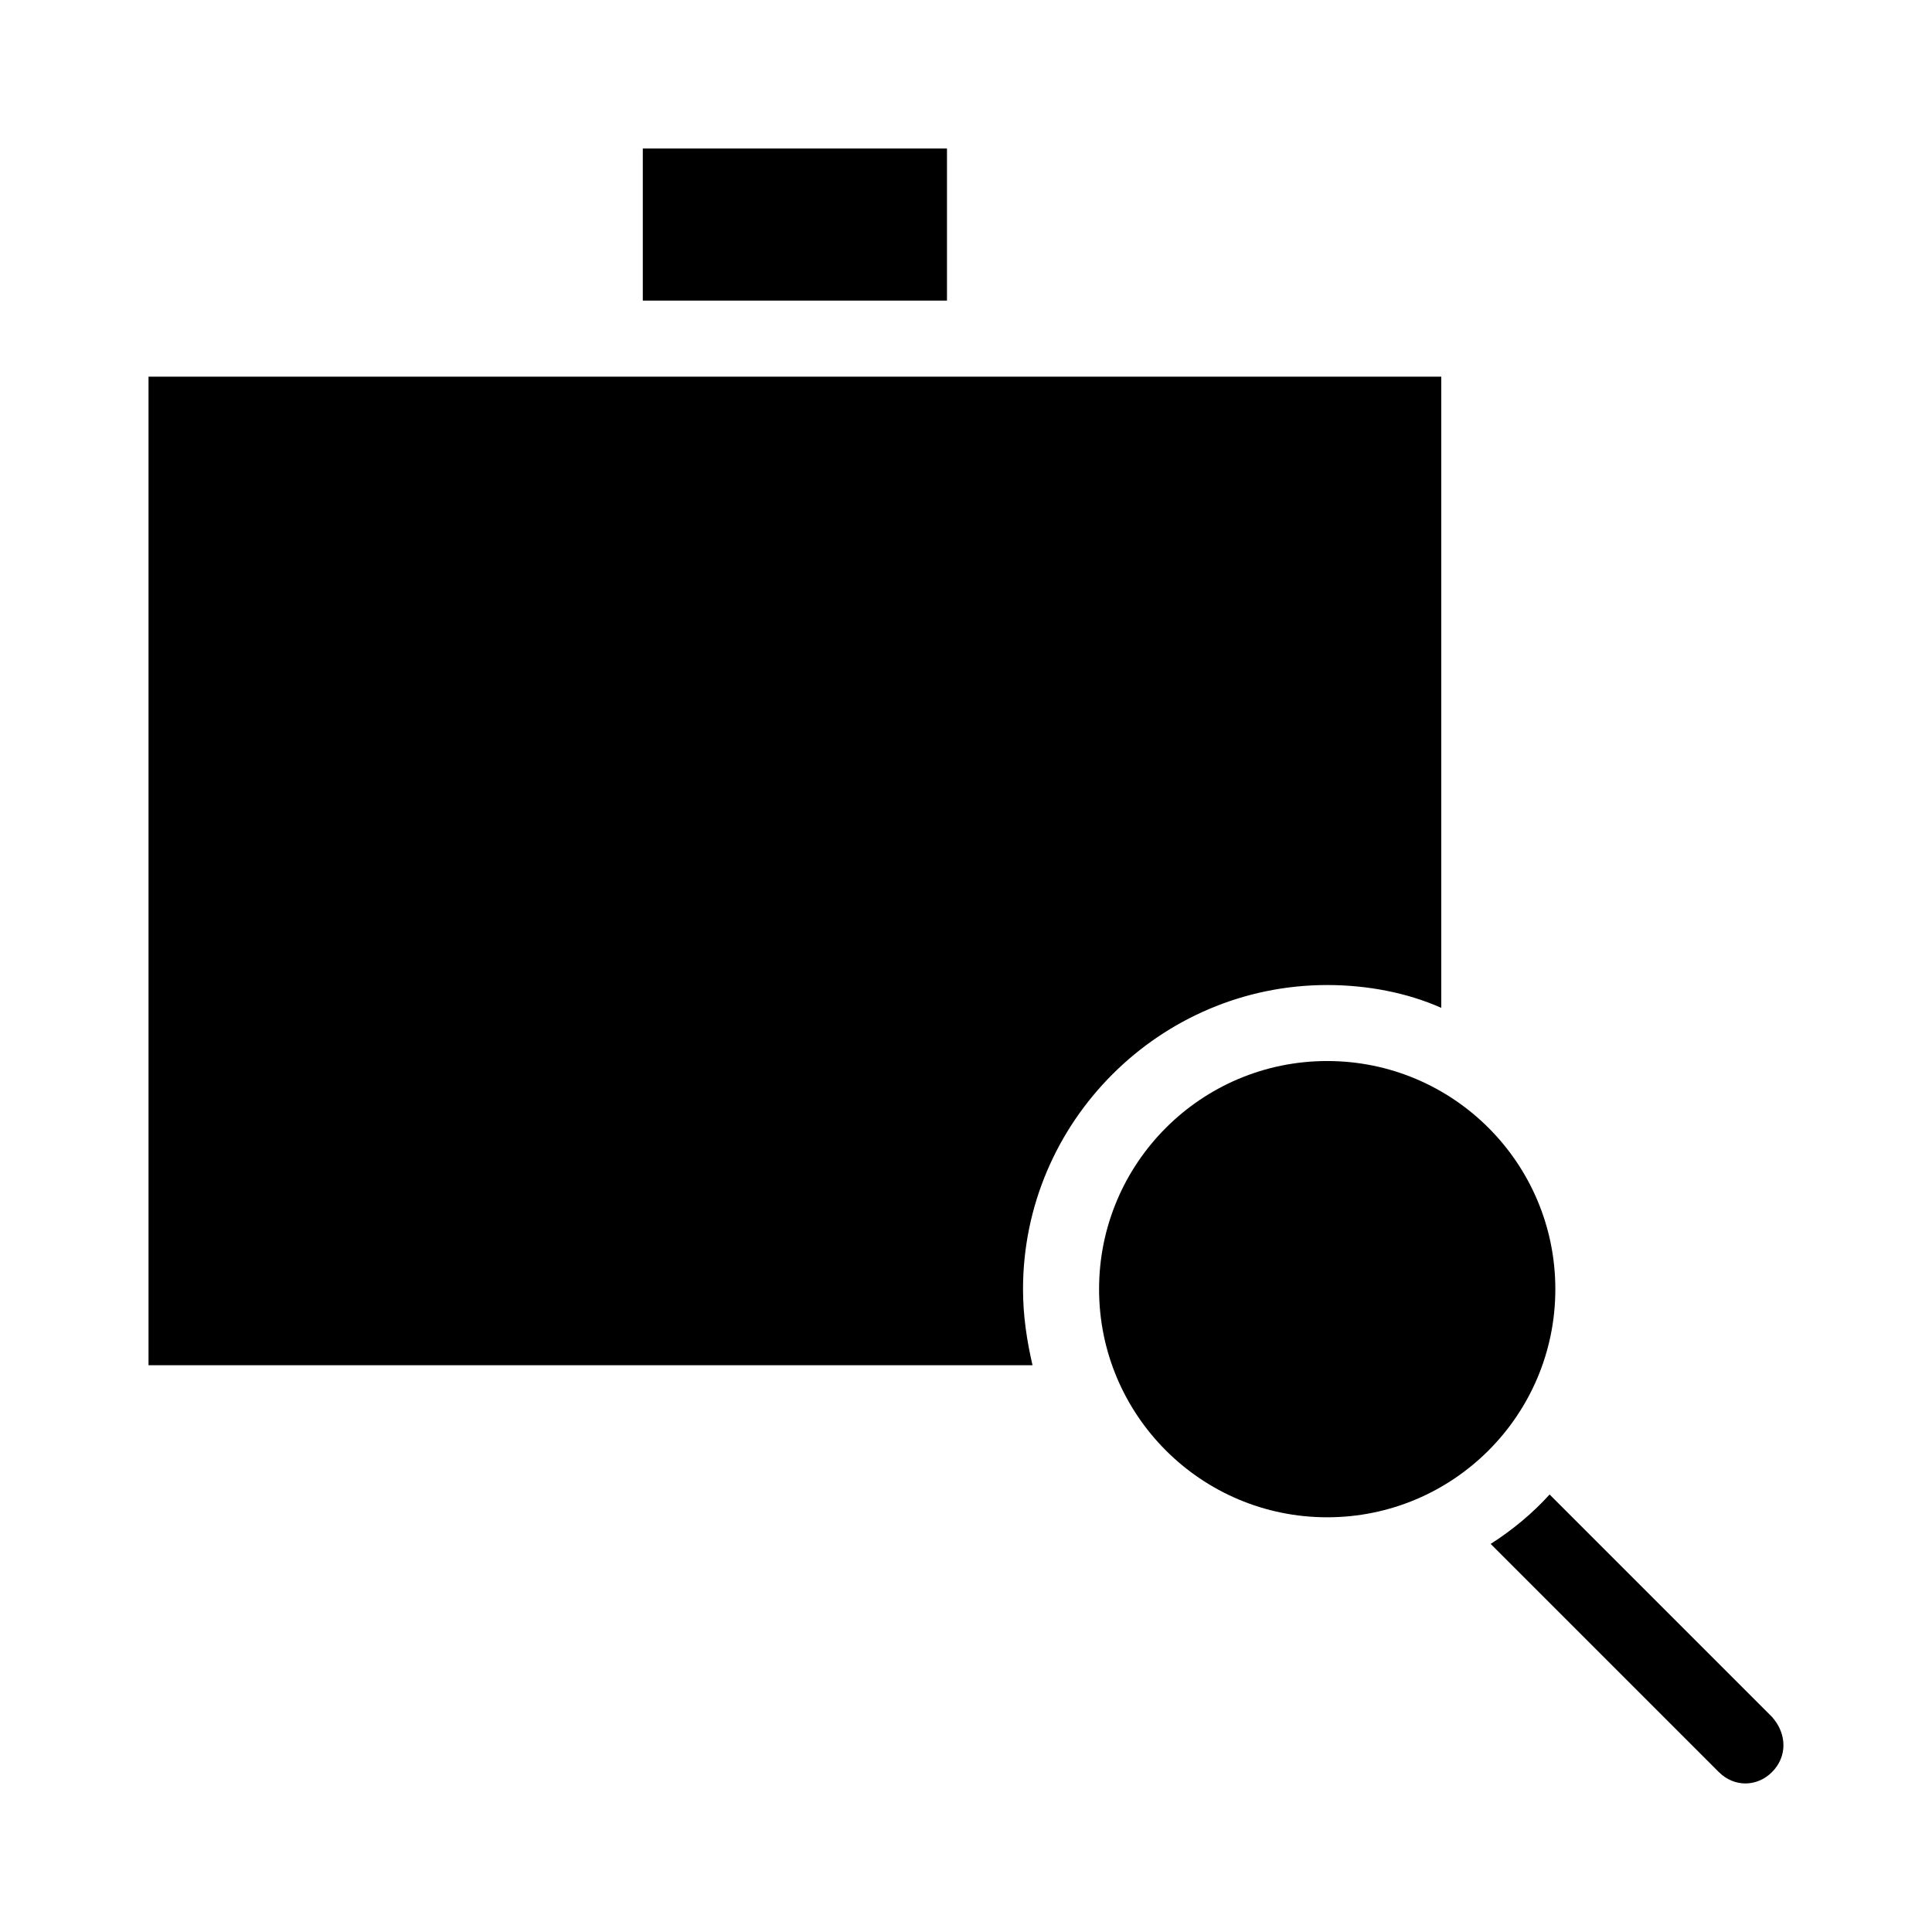
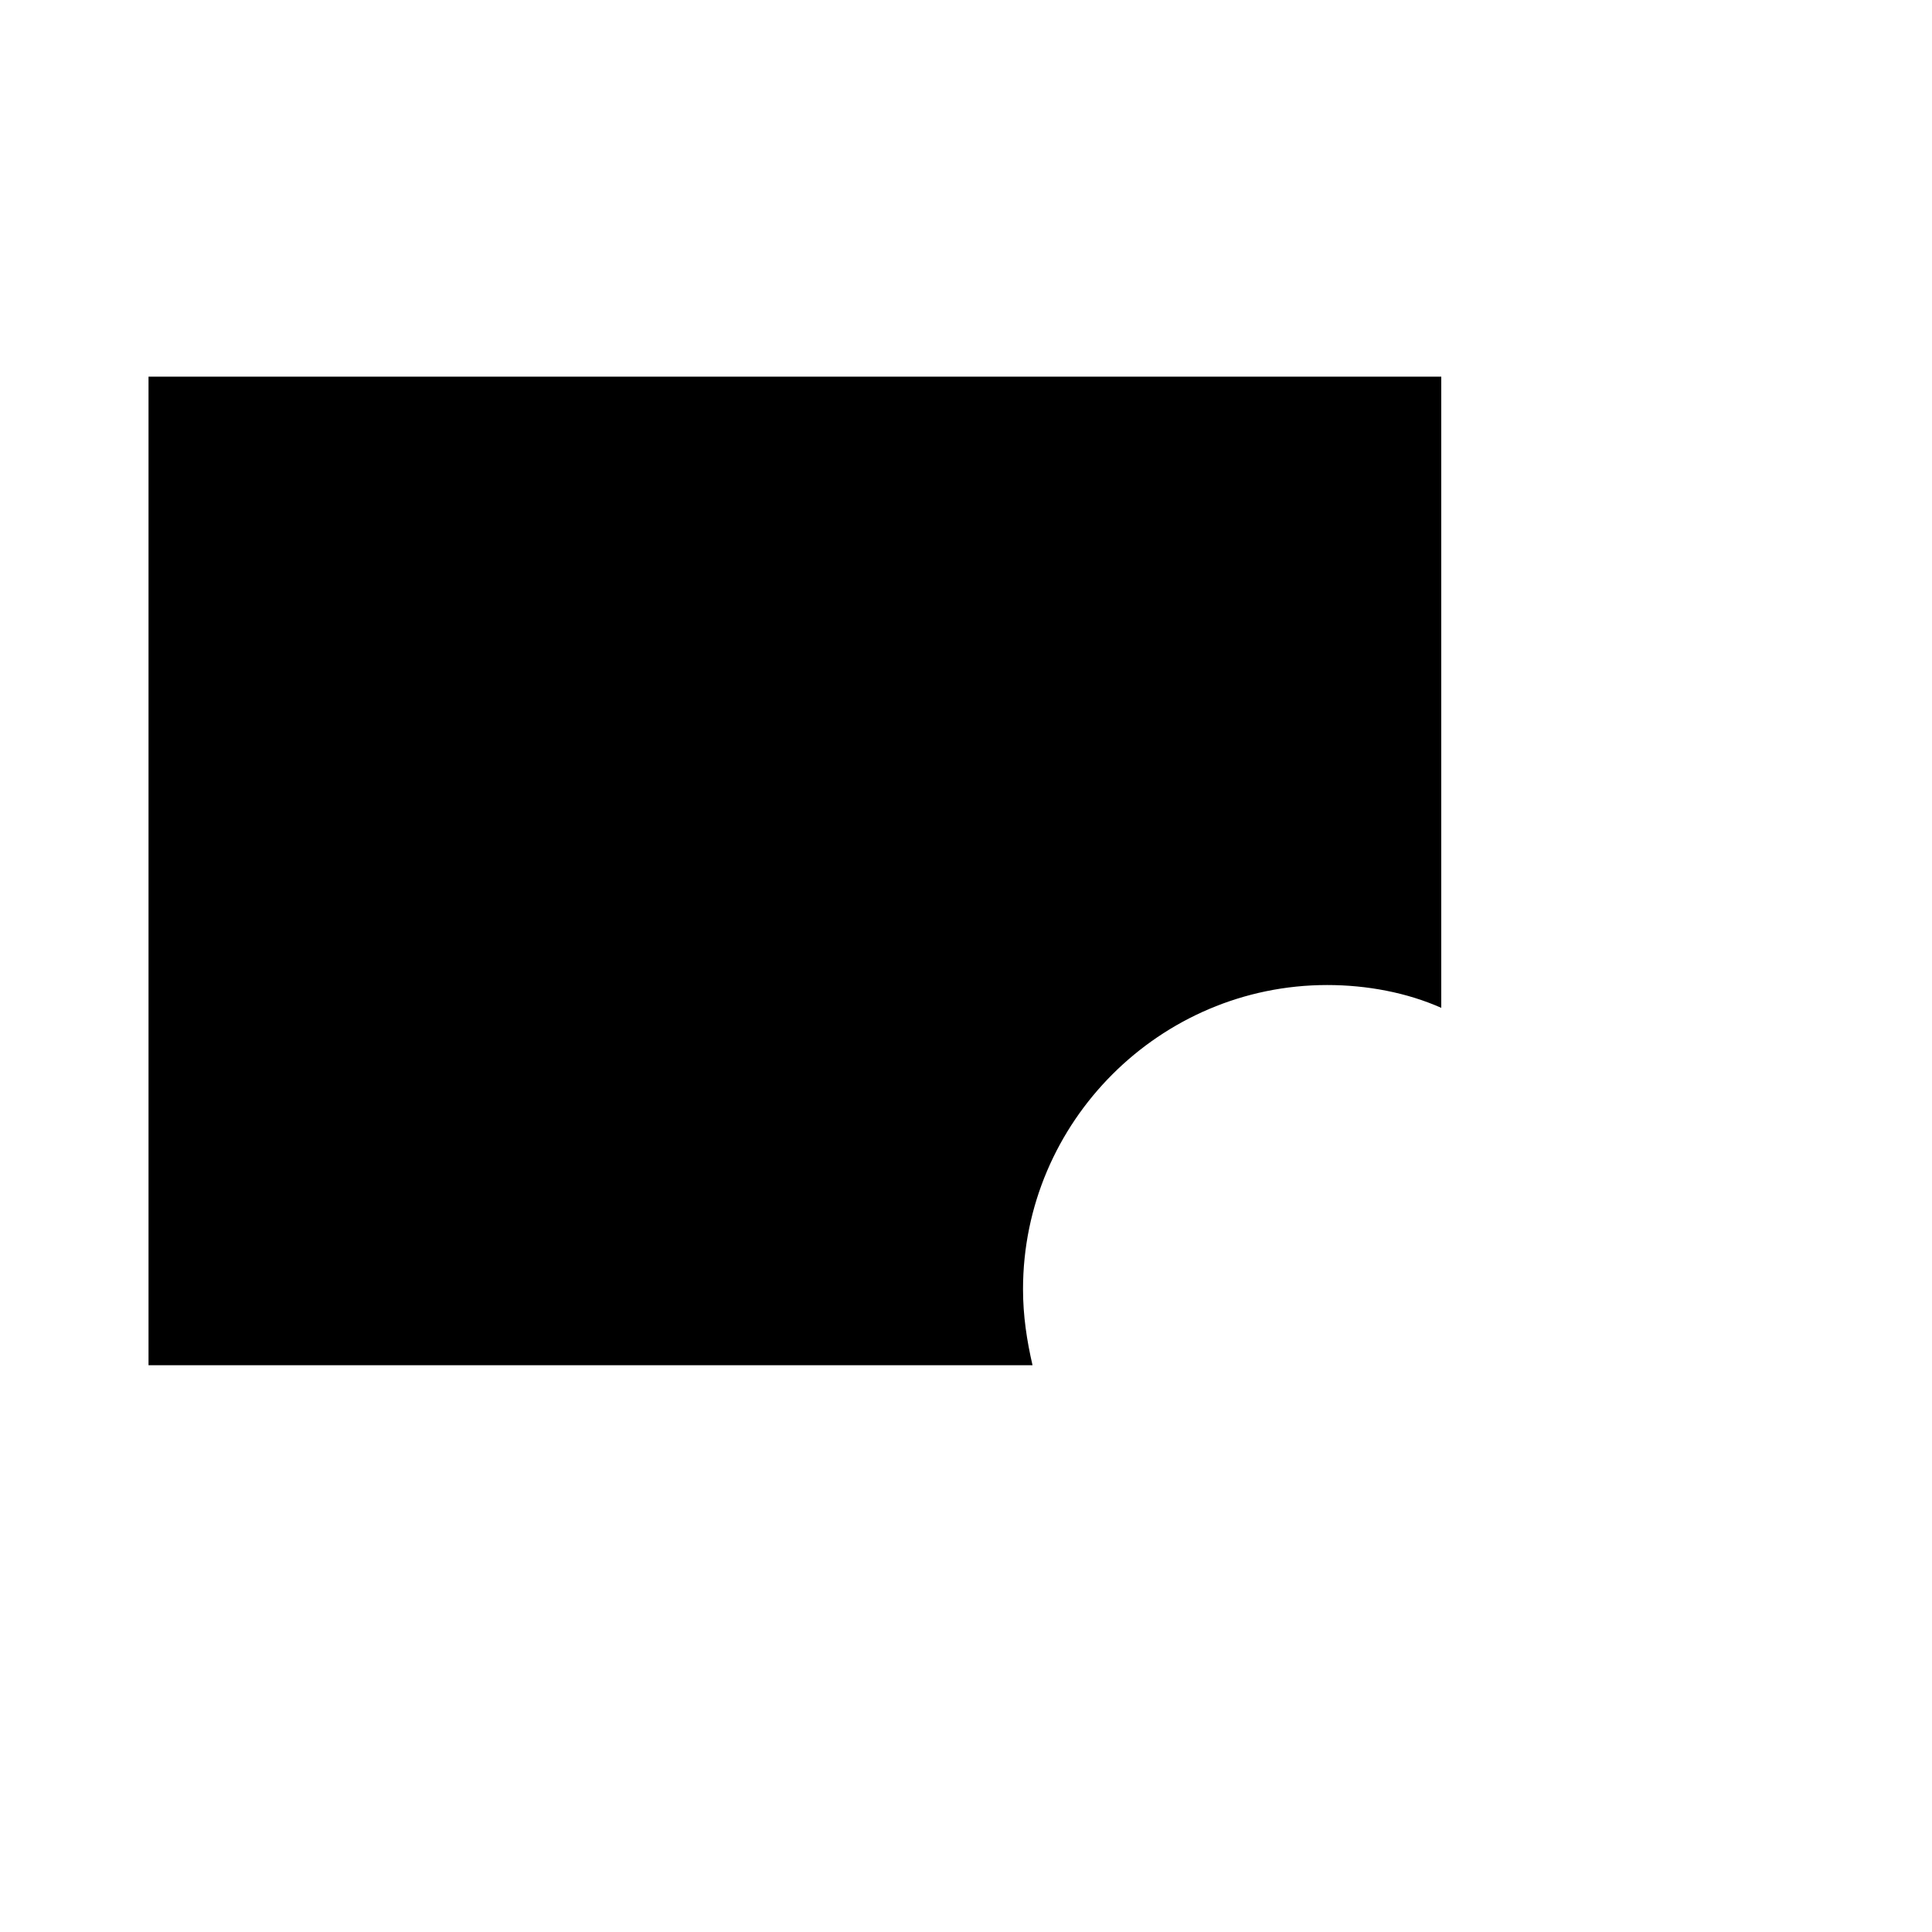
<svg xmlns="http://www.w3.org/2000/svg" fill="#000000" width="800px" height="800px" version="1.1" viewBox="144 144 512 512">
  <g>
-     <path d="m314.35 183.36h80.609v40.305h-80.609z" />
-     <path d="m613.61 613.61c-2.016 2.016-4.535 3.023-7.055 3.023-2.519 0-5.039-1.008-7.055-3.023l-60.457-60.457c5.543-3.527 11.082-8.062 15.617-13.098l58.945 58.945c4.035 4.535 4.035 10.578 0.004 14.609z" />
    <path d="m525.95 243.82v167.27c-9.07-4.031-19.648-6.047-30.23-6.047-44.336 0-80.609 36.273-80.609 80.609 0 7.055 1.008 13.602 2.519 20.152h-234.27v-261.98z" />
-     <path d="m556.18 485.64c0 33.391-27.066 60.457-60.457 60.457s-60.457-27.066-60.457-60.457c0-33.387 27.066-60.457 60.457-60.457s60.457 27.07 60.457 60.457" />
  </g>
</svg>